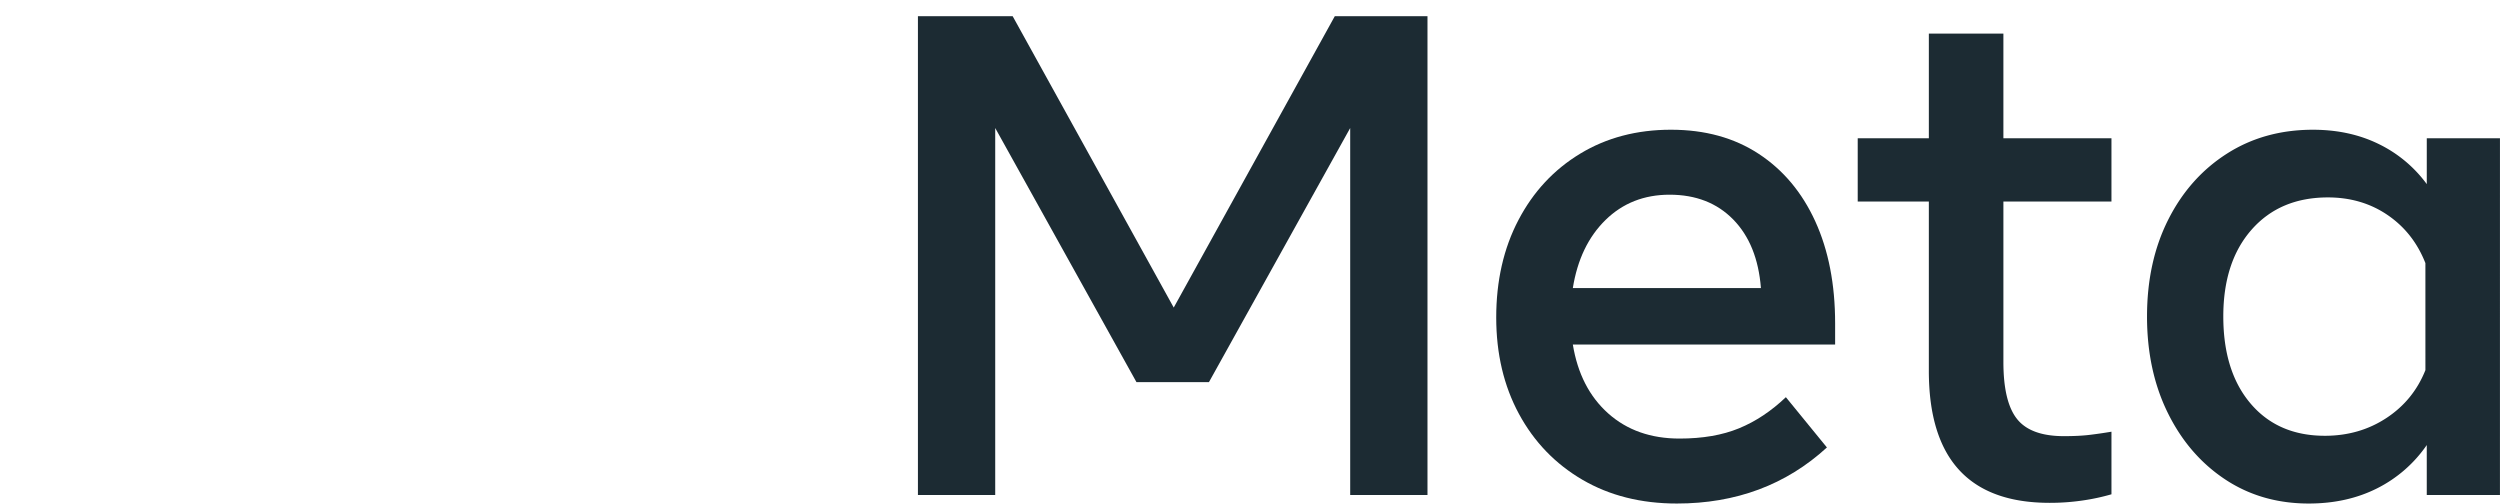
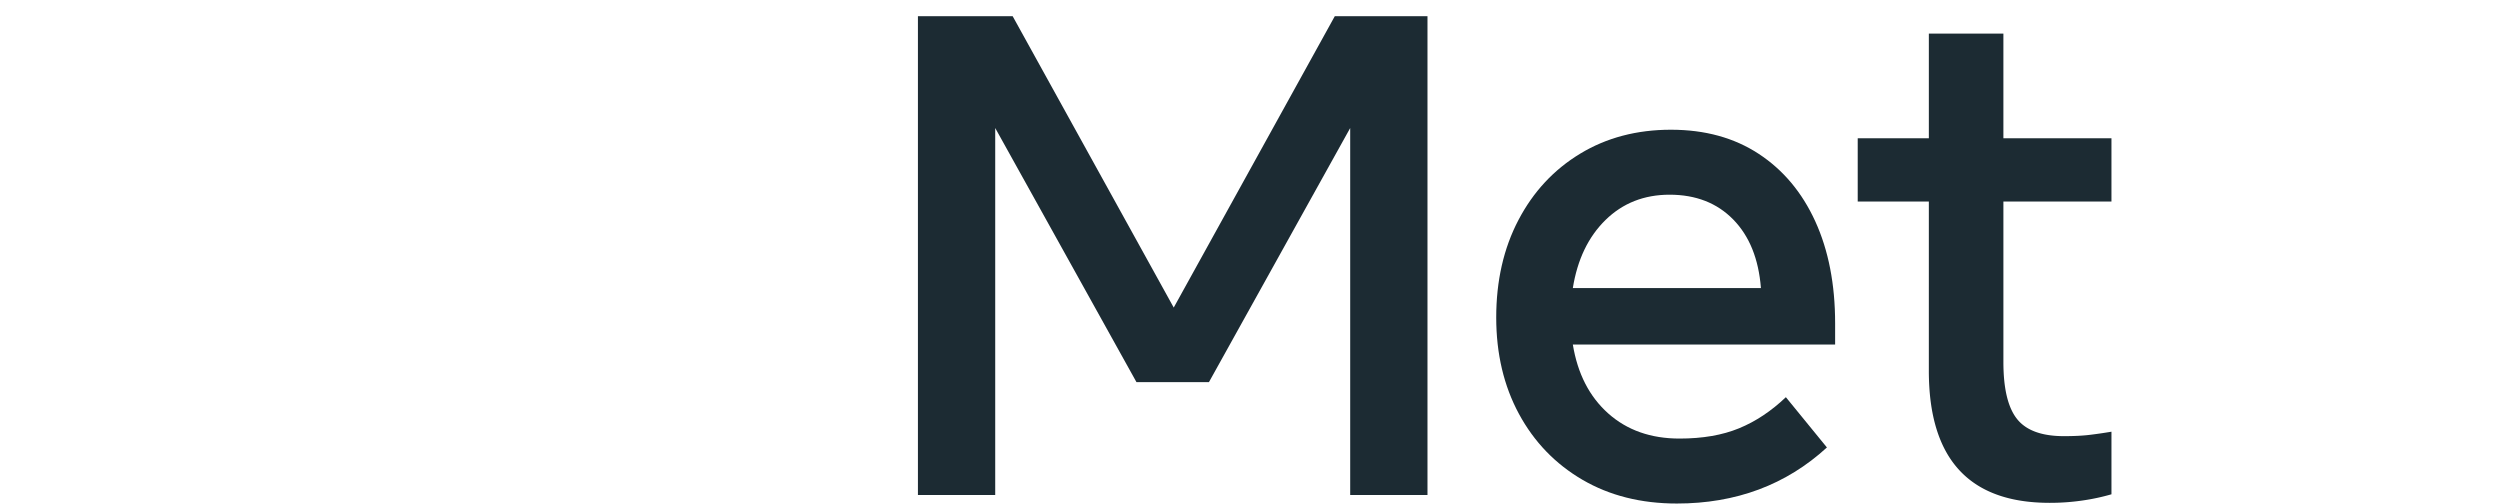
<svg xmlns="http://www.w3.org/2000/svg" viewBox="0 0 4963.4 1000.1">
  <defs>
    <style>.cls-1{fill:none;}.cls-2{fill:#1c2b33;}.cls-3{clip-path:url(#a);}.cls-4{isolation:isolate;}</style>
    <clipPath id="a">
      <rect class="cls-1" width="1506" height="1e3" />
    </clipPath>
  </defs>
  <g data-name="Capa 2">
    <path class="cls-2" d="M1822.41,32.13h188.07l319.8,578.49L2650.07,32.13h184V982.7H2680.63V254.16L2400.21,758.64H2256.27L1975.86,254.16V982.7H1822.41Z" />
    <path class="cls-2" d="M3441.07,435.78q-48.21-49.21-126.29-49.23-76.05,0-127.3,50.25t-64.85,135.12h373.44q-6.8-86.91-55-136.14m-112,563.9q-106.61,0-187.4-47.2T3015.69,821.79q-45.15-83.52-45.15-191.48,0-109.3,44.13-193.51t122.56-131.72q78.42-47.52,180.27-47.53,101.16,0,174.16,47.87T3604,439.52q39.38,86.24,39.38,202.33V684H3122.63q14.26,86.91,70.28,136.81t141.56,49.9q68.58,0,118.14-20.37t93-61.78l81.48,99.81Q3505.55,999.68,3329,999.68" />
    <path class="cls-2" d="M3829.46,400.14H3688.23V274.53h141.23V66.77h148V274.53H4192V400.14H3977.47V718.58q0,79.42,27.16,113.38t93,33.95q29.19,0,49.57-2.37t44.81-6.46V981.34a420.18,420.18,0,0,1-56.7,12.22,445.57,445.57,0,0,1-66.2,4.75q-239.68,0-239.67-262.08Z" />
-     <path class="cls-2" d="m4815.3 522.36q-23.76-60.44-75-95.41t-118.48-35q-95.07 0-151.41 63.82t-56.36 172.46q0 109.34 54.32 173.14t147.34 63.82q68.57 0 122.21-35.3t77.4-95.06zm148 460.34h-145.3v-99.13a262.61 262.61 0 0 1-98.45 85.89q-59.76 30.19-135.8 30.22-93.69 0-166-47.88t-113.71-131.72q-41.43-83.85-41.42-191.81 0-108.63 42.1-192.15t116.44-131q74.36-47.52 170.76-47.53 72.65 0 130.36 28.18a257.88 257.88 0 0 1 95.74 79.78v-91h145.3z" />
    <g class="cls-3">
      <image class="cls-4" transform="scale(.24)" width="6275" height="4167" />
    </g>
  </g>
</svg>